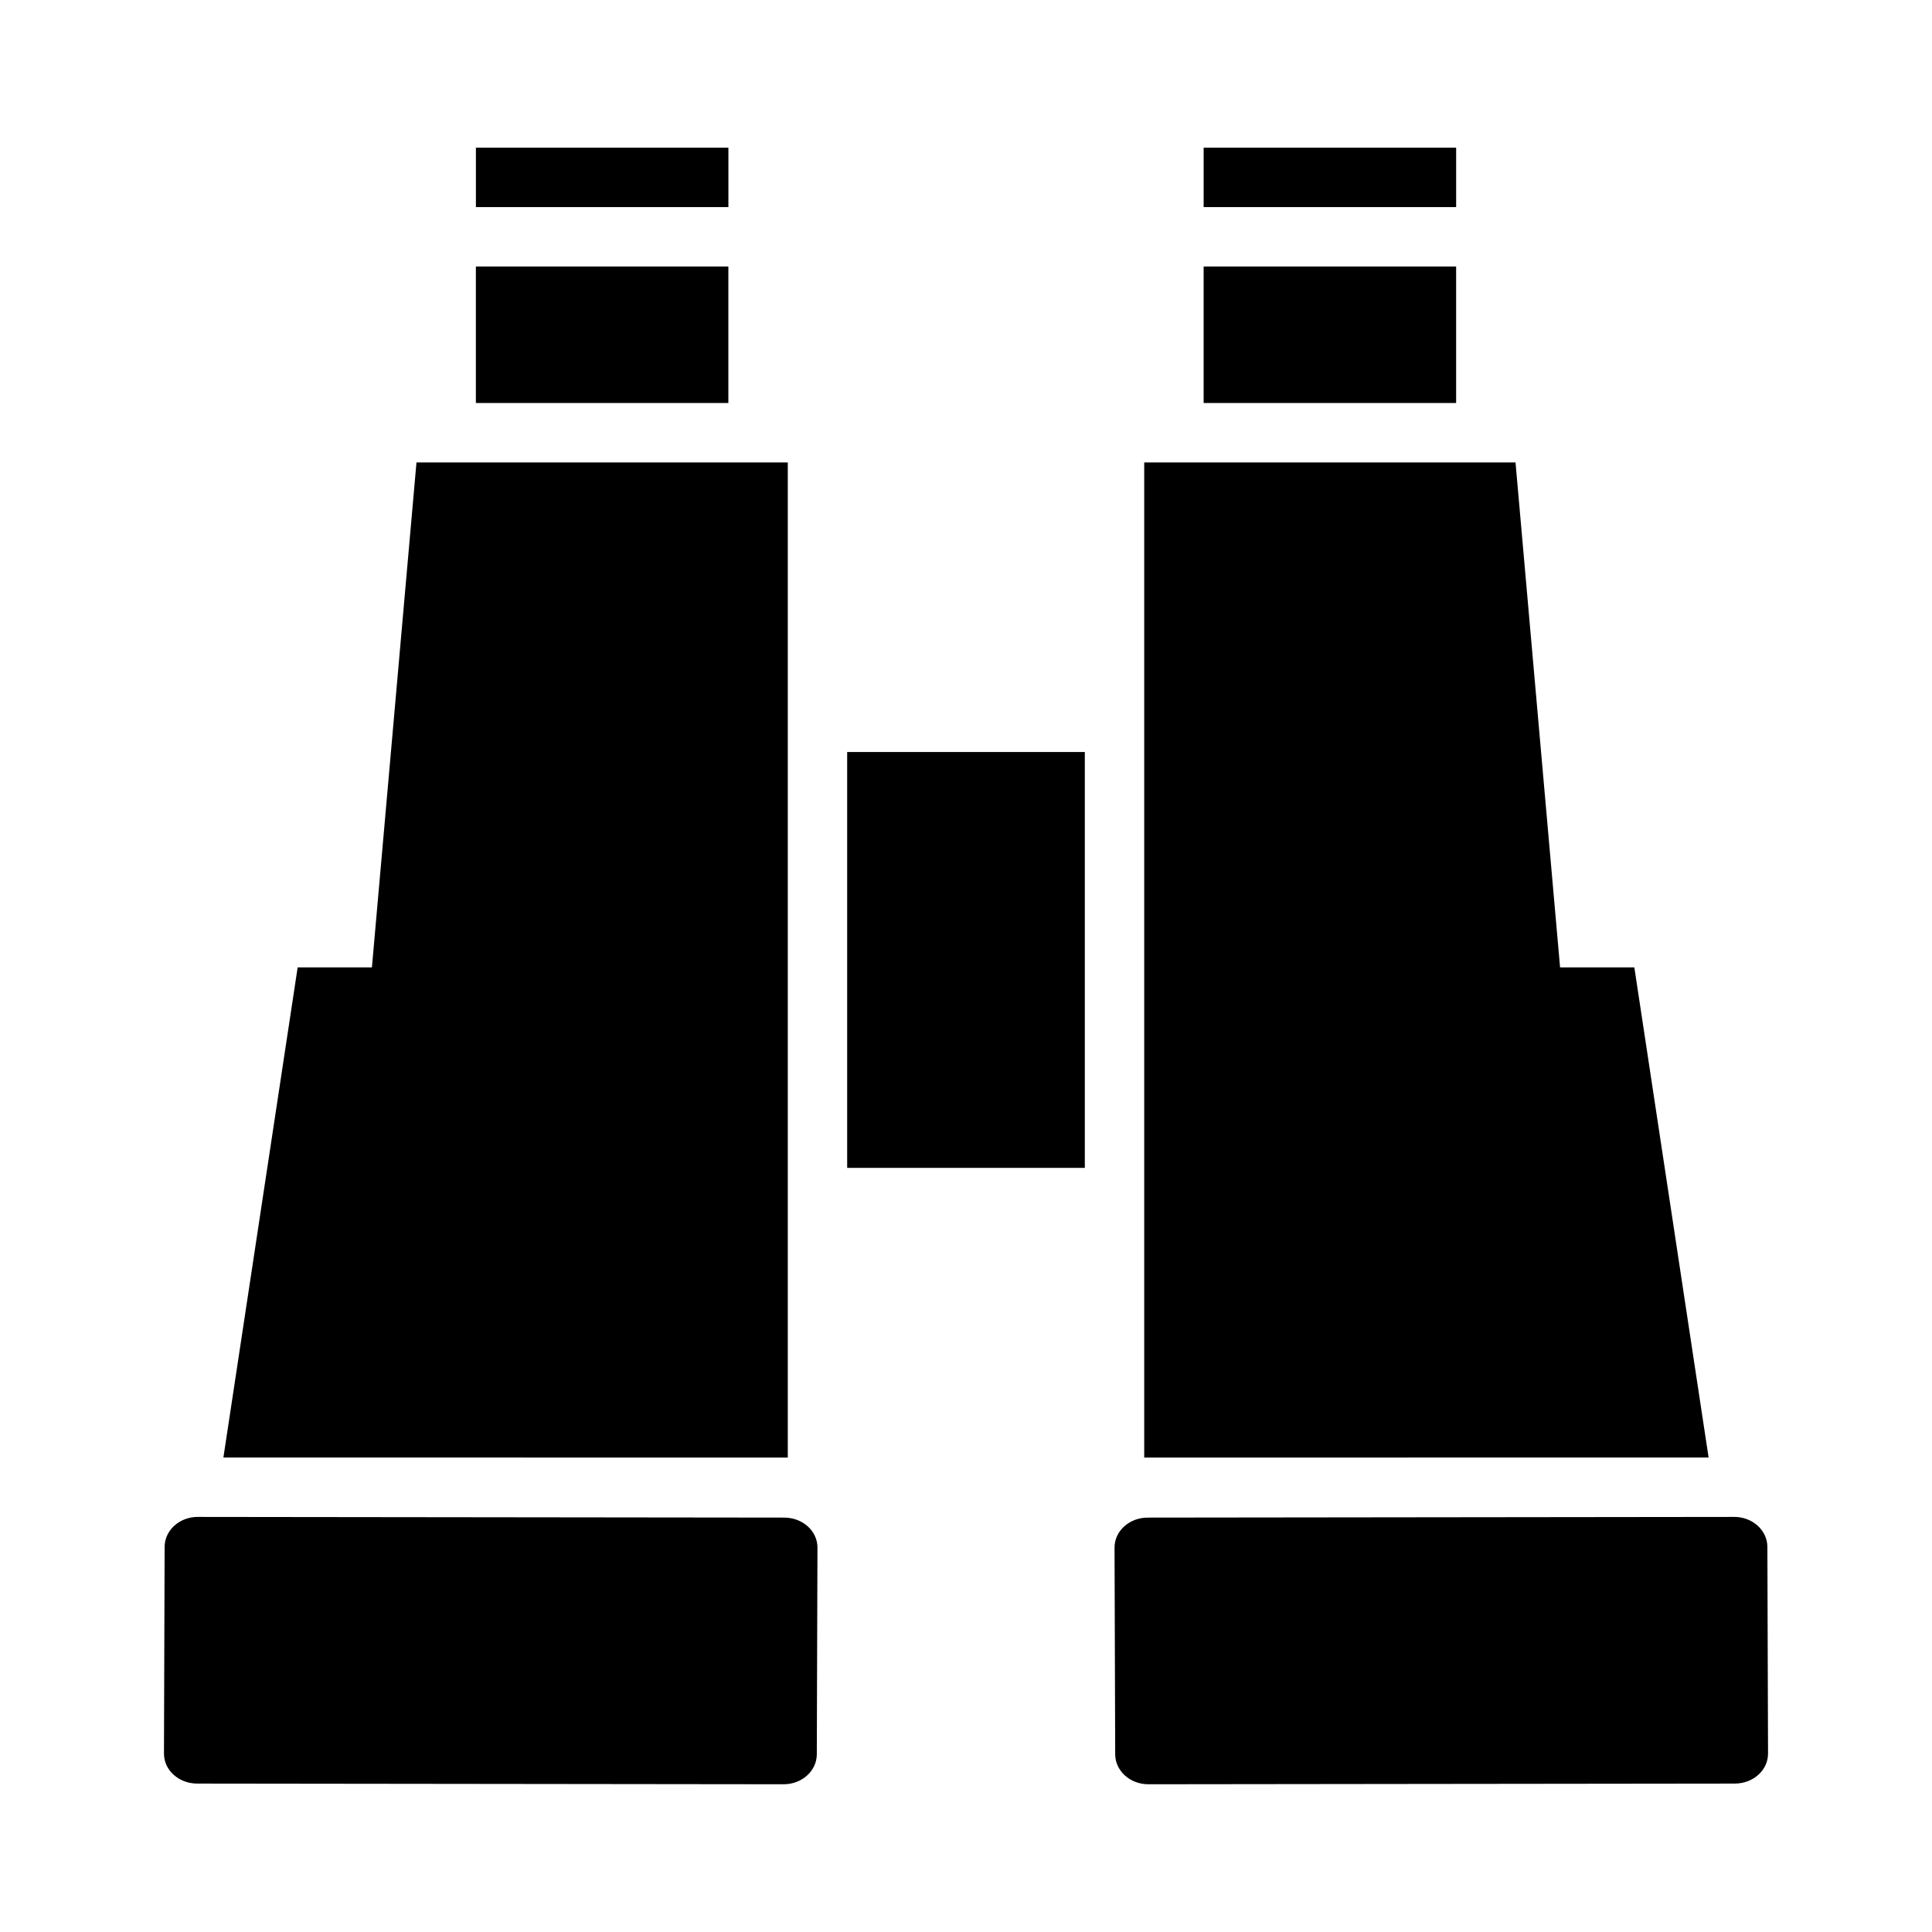
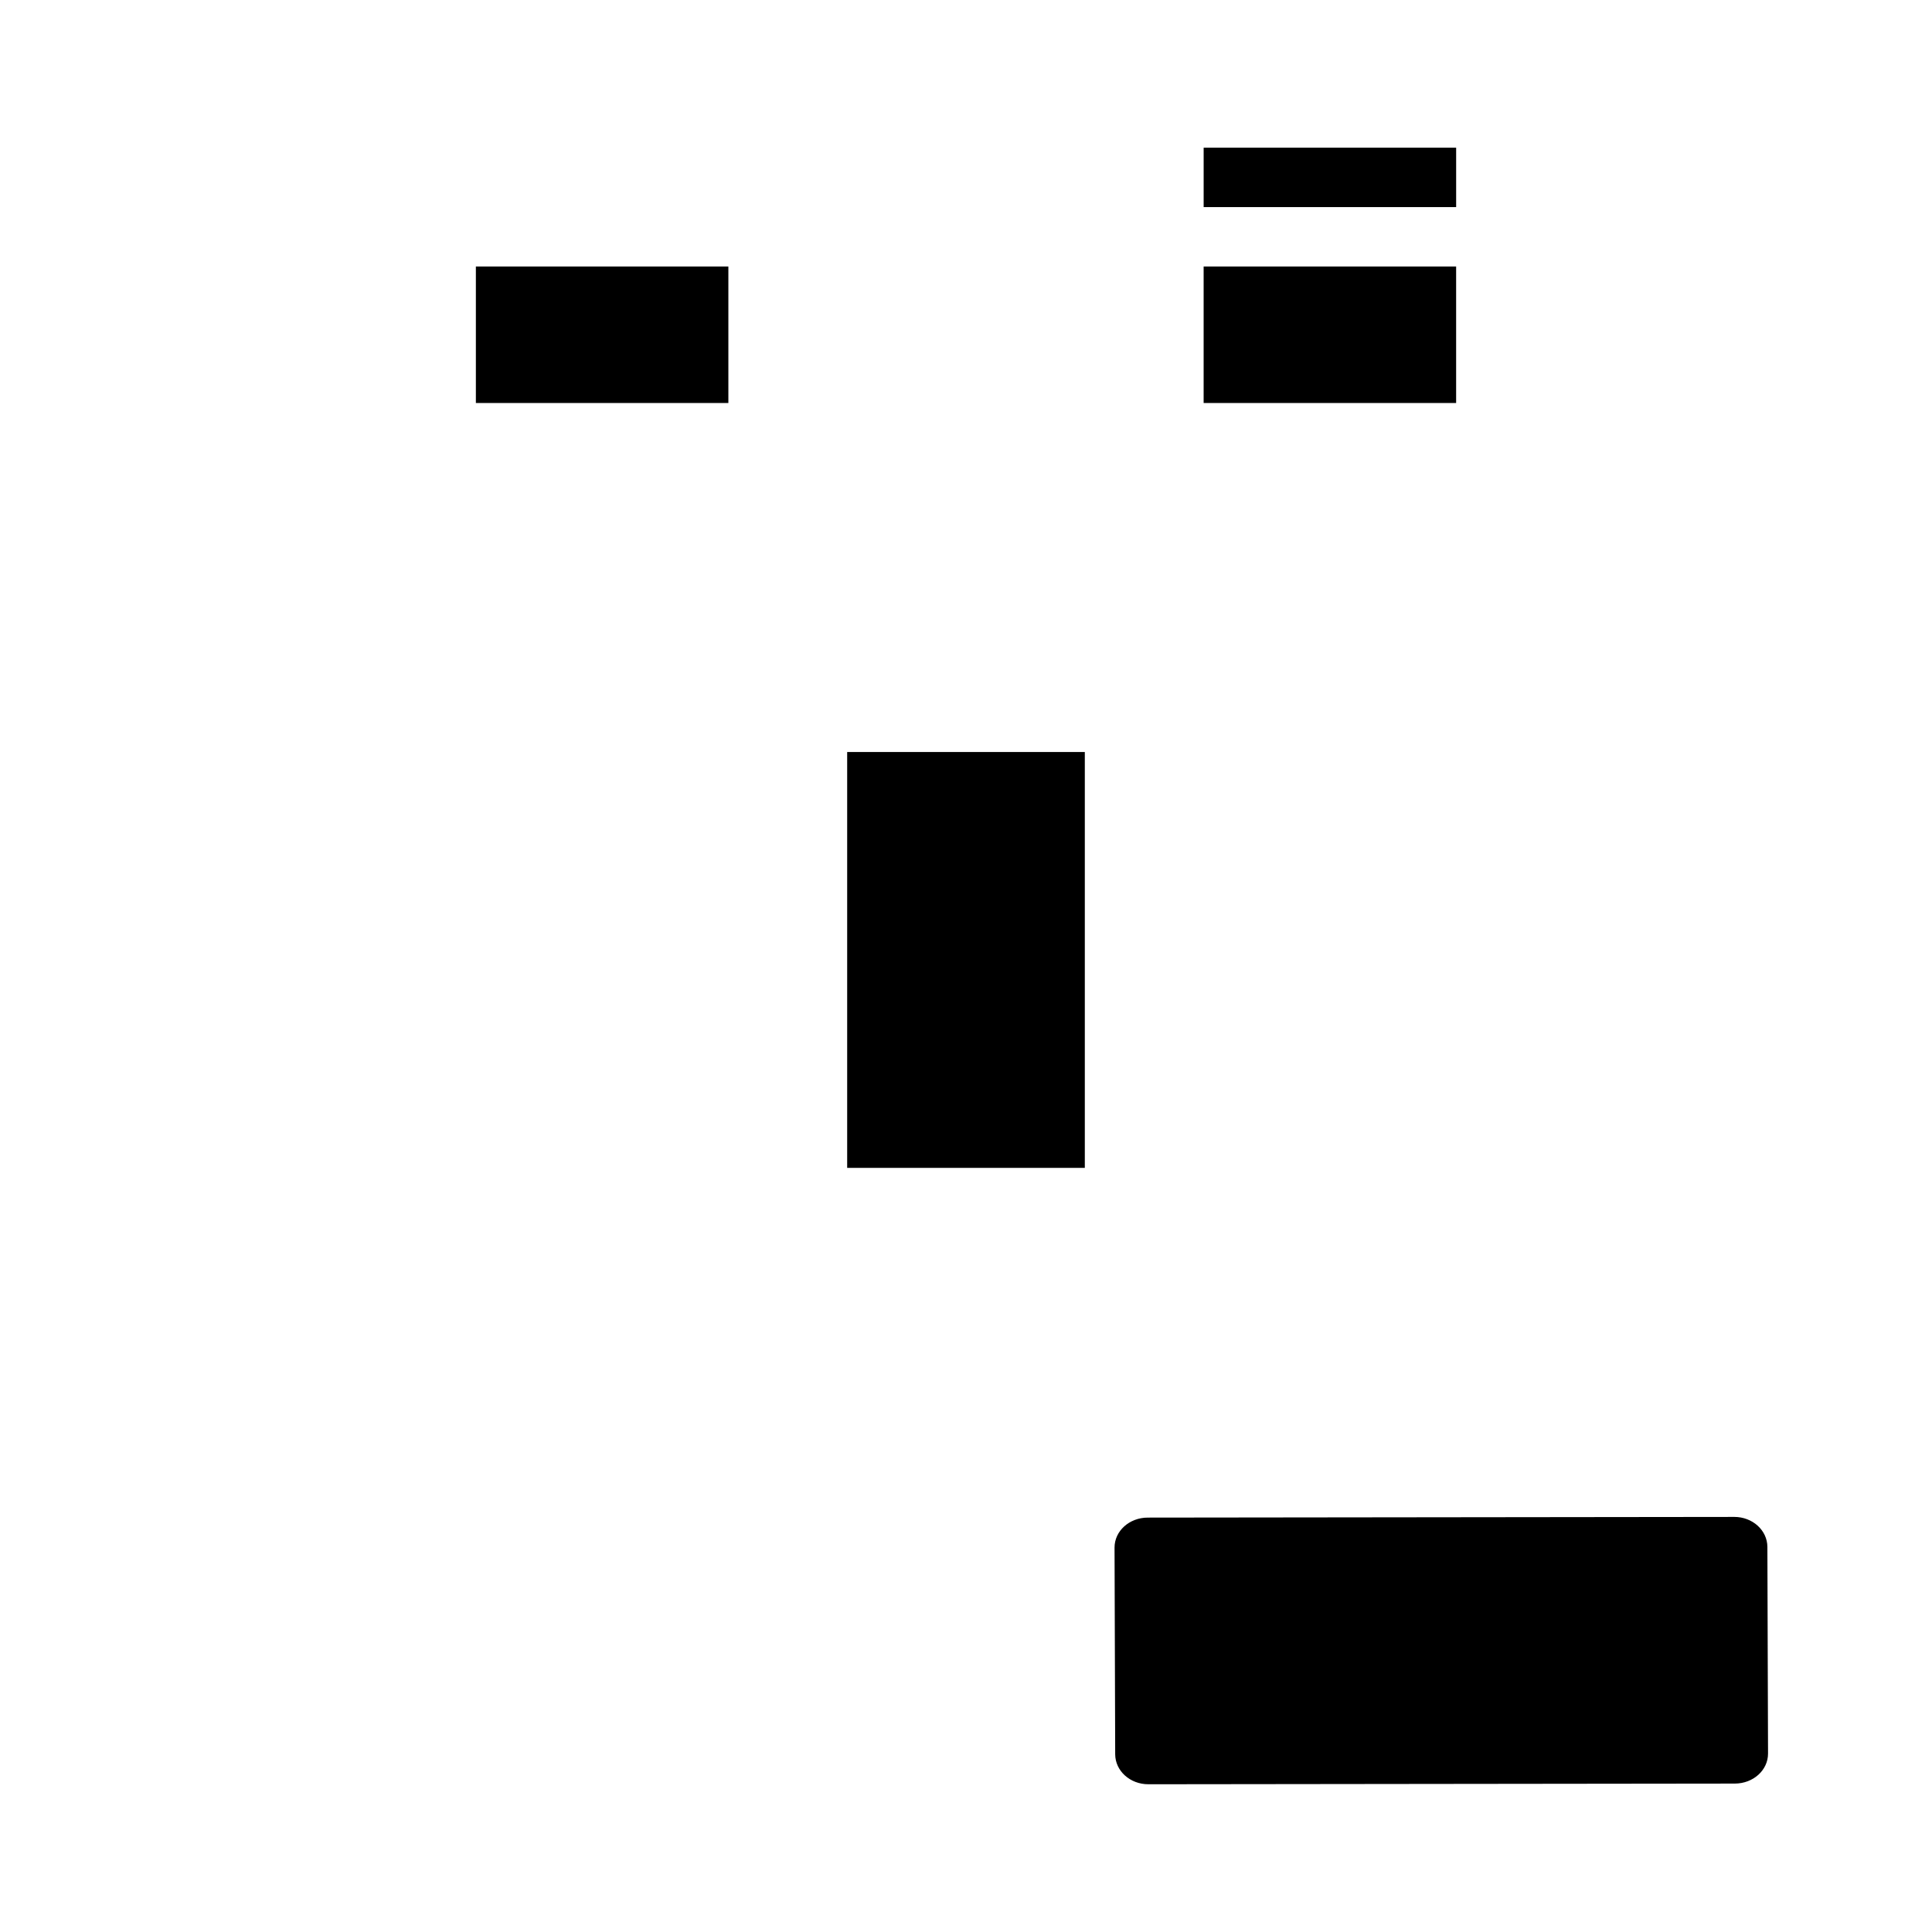
<svg xmlns="http://www.w3.org/2000/svg" fill="#000000" width="800px" height="800px" version="1.1" viewBox="144 144 512 512">
  <g>
    <path d="m368.51 453.5h62.977v-110.21h-62.977z" fill-rule="evenodd" />
-     <path d="m447.23 530.26v-263.71h98.398l11.809 133.82h19.68l19.68 129.89" fill-rule="evenodd" />
    <path d="m529.89 250.8v-36.176h-66.914v36.176" fill-rule="evenodd" />
    <path d="m462.98 183.14v15.742h66.914v-15.742z" fill-rule="evenodd" />
    <path d="m603.57 546-155.4 0.18c-4.879 0.004-8.816 3.547-8.805 7.953l0.172 54.762c0.016 4.41 3.93 7.961 8.805 7.953l155.4-0.18c4.879-0.008 8.816-3.547 8.805-7.957l-0.172-54.762c-0.016-4.402-3.926-7.961-8.805-7.953z" />
-     <path d="m352.77 530.26v-263.71h-98.398l-11.809 133.82h-19.68l-19.68 129.89" fill-rule="evenodd" />
    <path d="m270.11 250.8v-36.176h66.914v36.176" fill-rule="evenodd" />
-     <path d="m270.12 183.14v15.742h66.914v-15.742z" fill-rule="evenodd" />
-     <path d="m196.43 546 155.4 0.18c4.879 0.004 8.816 3.547 8.805 7.953l-0.172 54.762c-0.016 4.41-3.93 7.961-8.805 7.953l-155.4-0.18c-4.879-0.008-8.816-3.547-8.805-7.957l0.172-54.762c0.016-4.402 3.926-7.961 8.805-7.953z" />
  </g>
</svg>